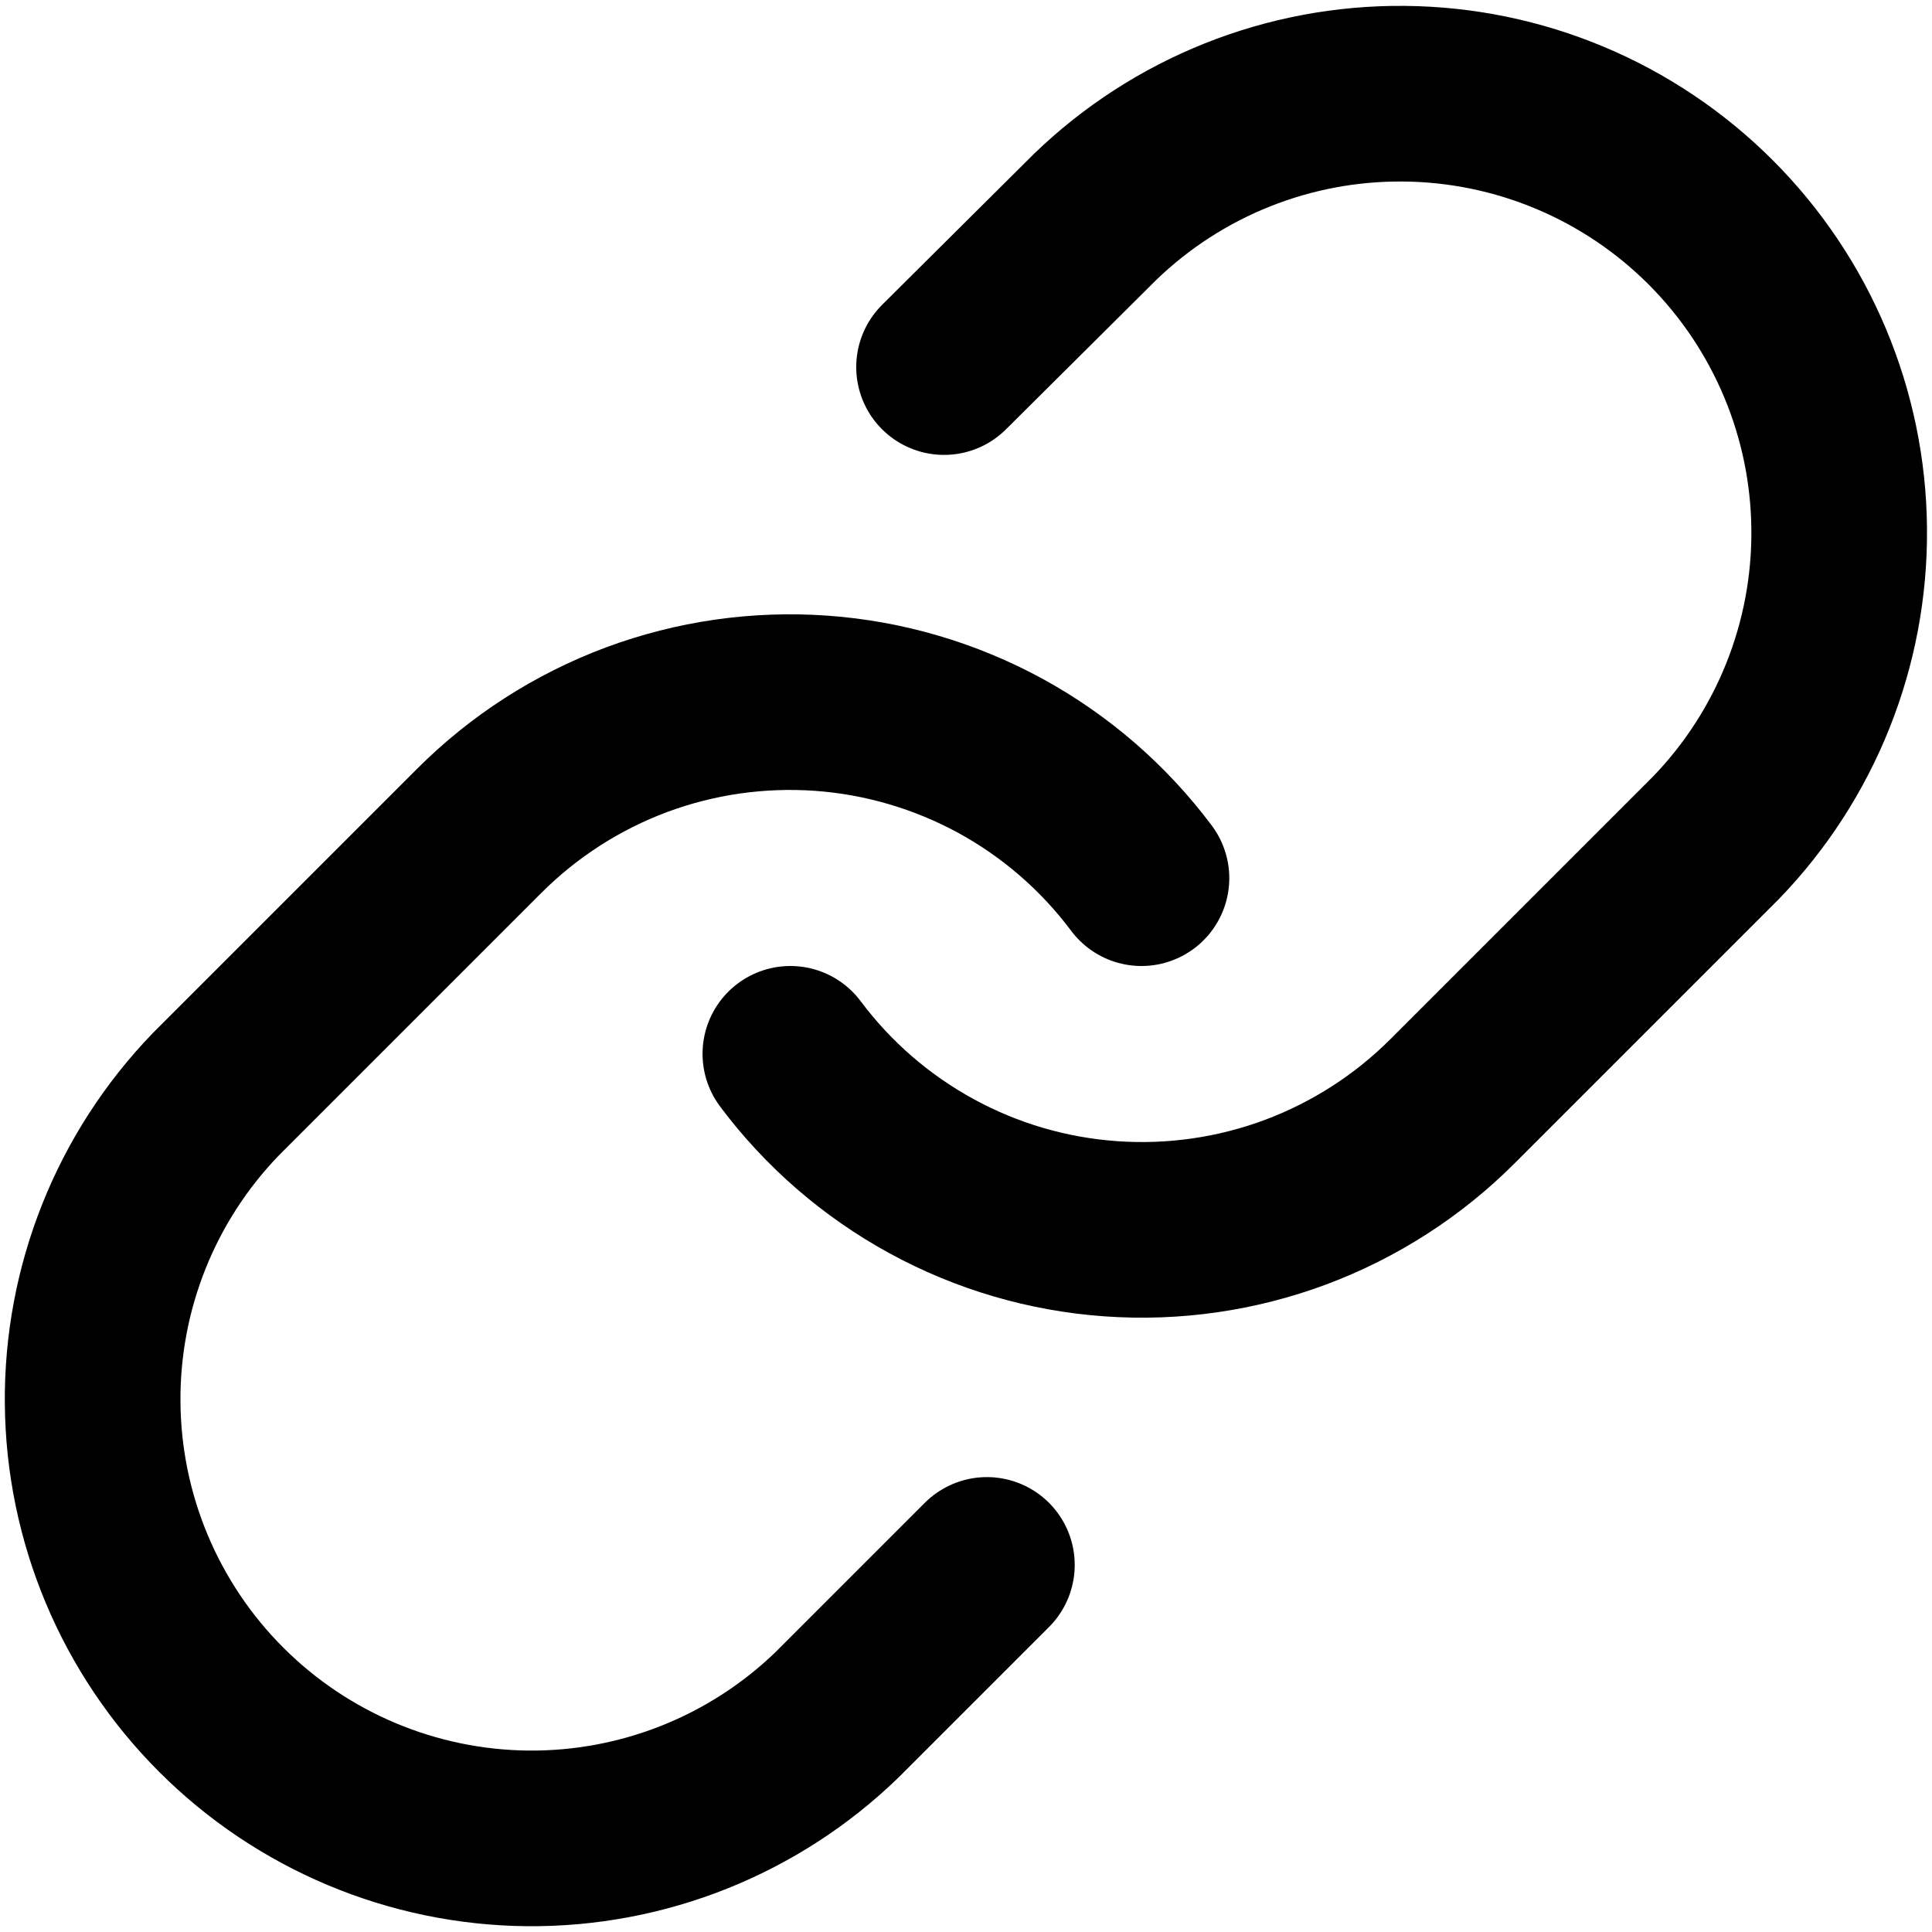
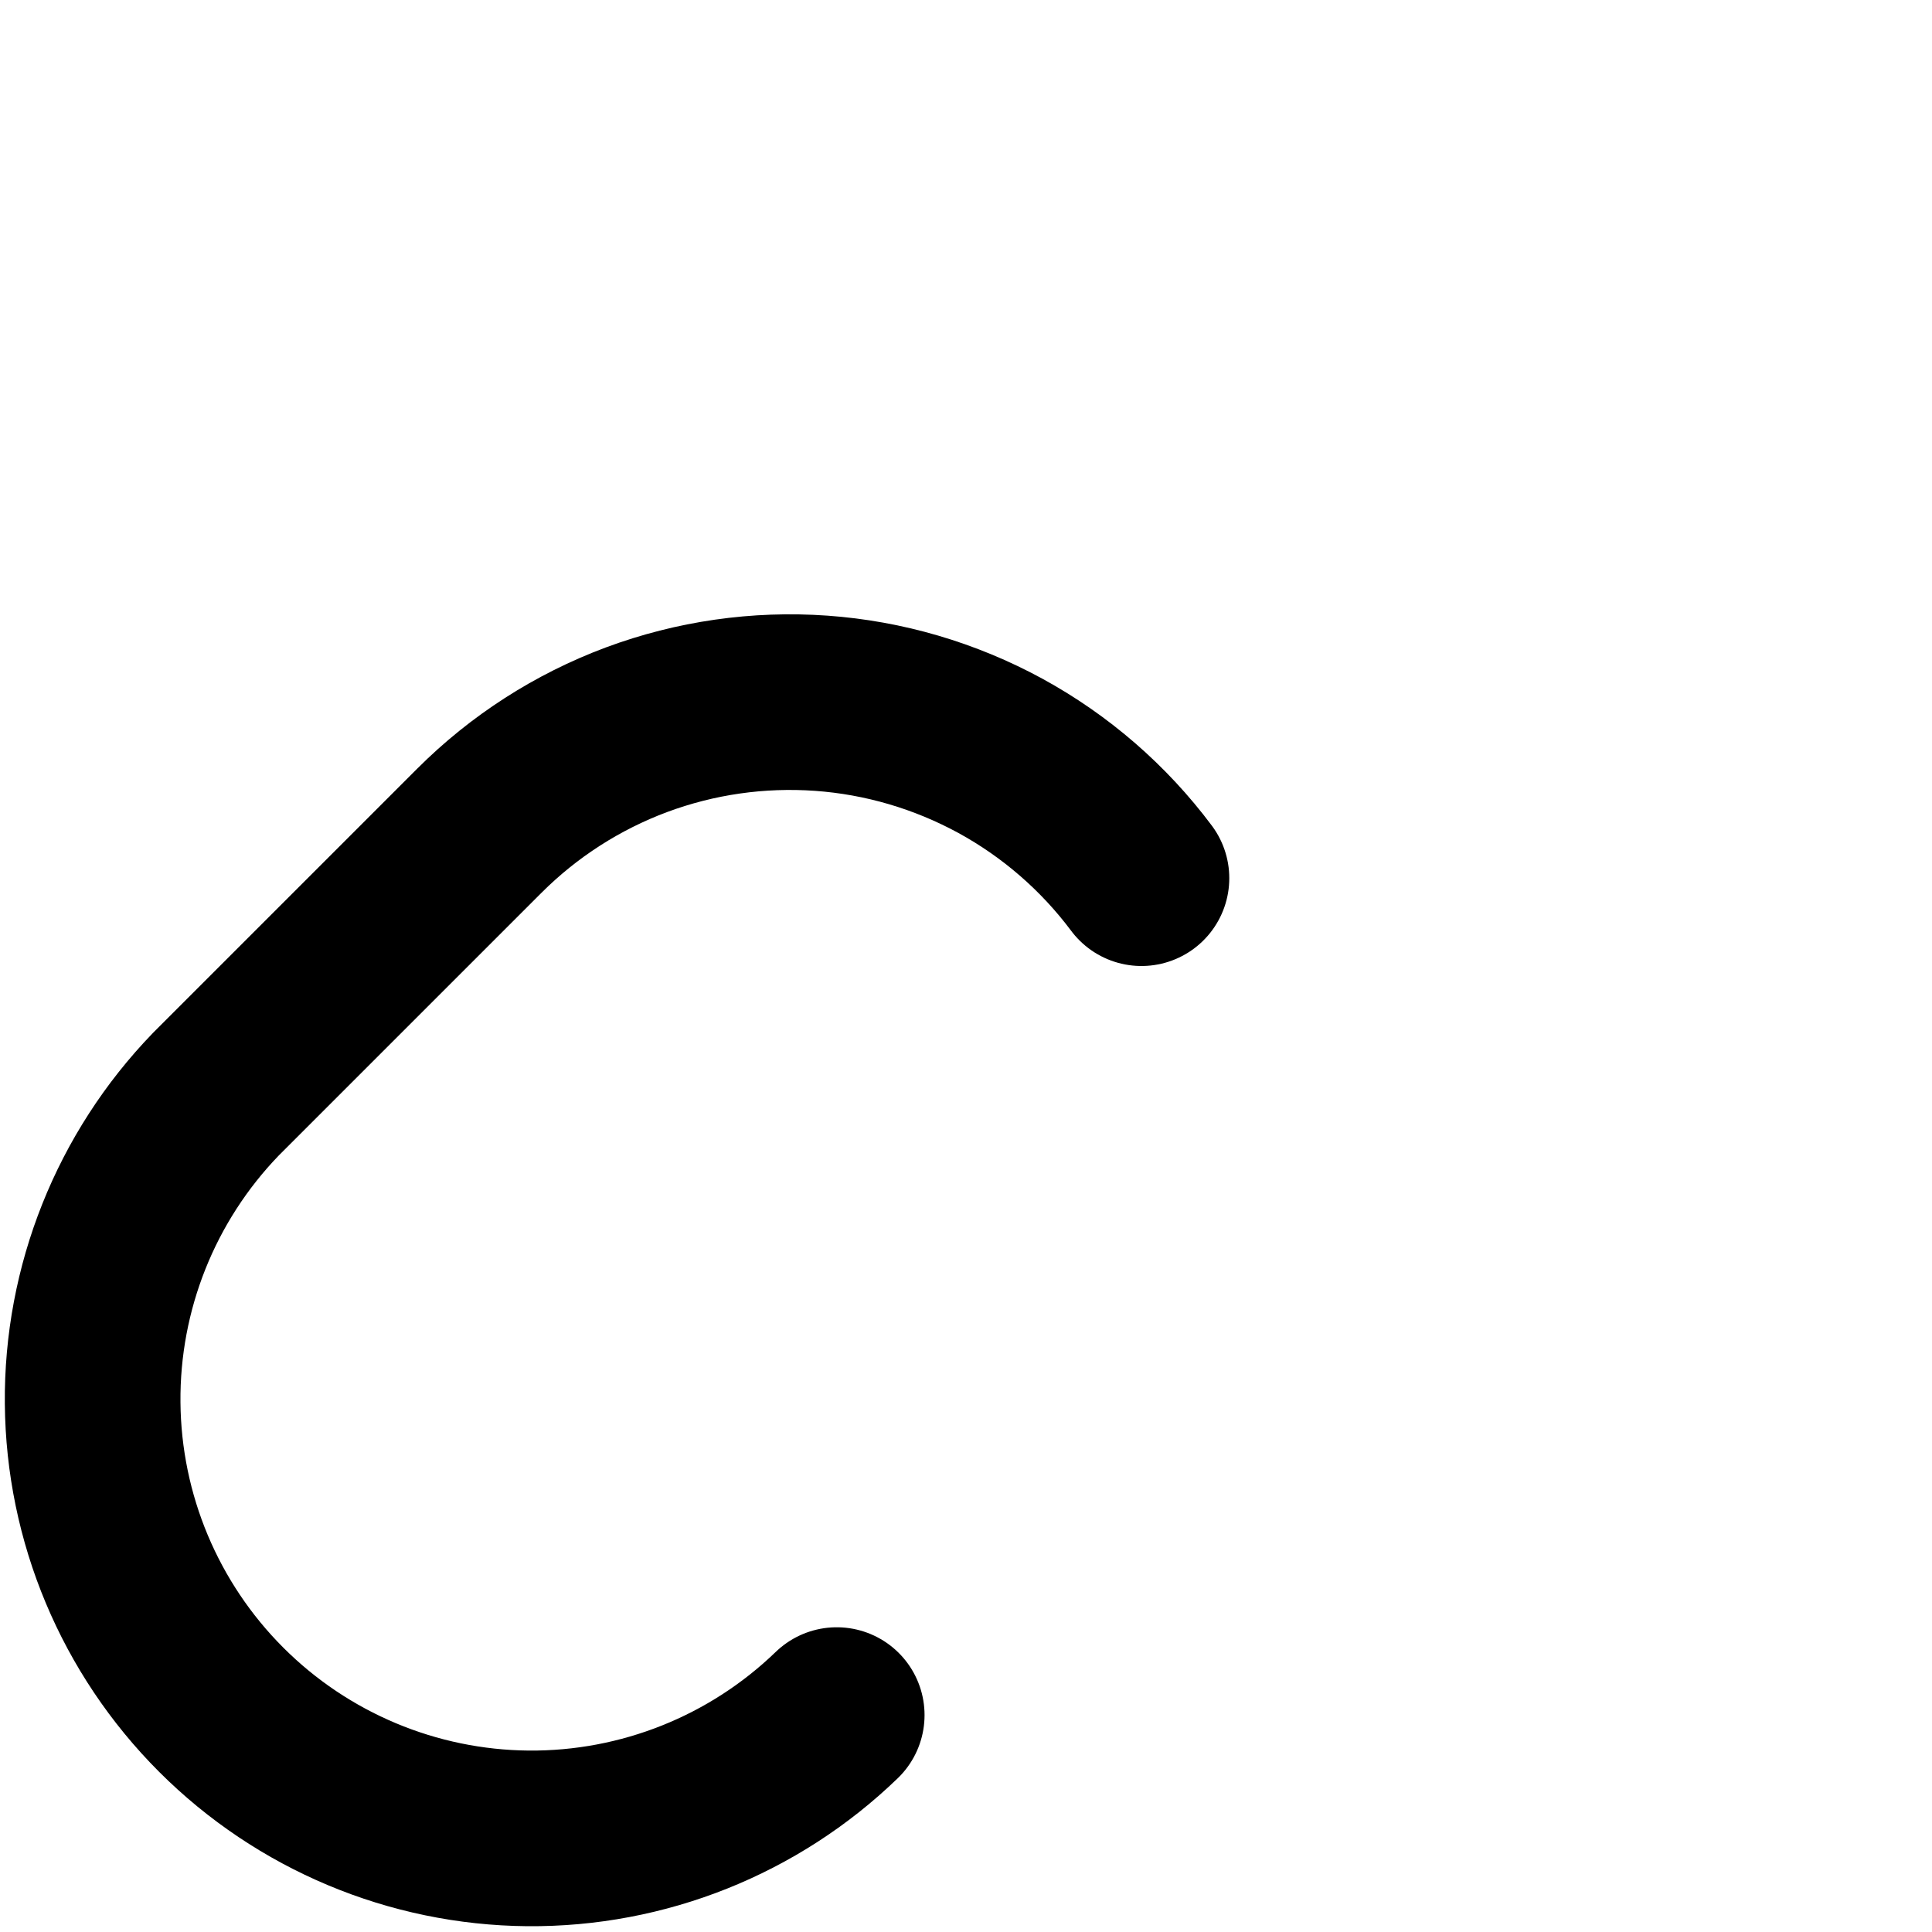
<svg xmlns="http://www.w3.org/2000/svg" width="22" height="22" viewBox="0 0 22 22" fill="none">
-   <path d="M9 12C9.429 12.574 9.977 13.049 10.607 13.393C11.236 13.737 11.931 13.941 12.647 13.992C13.362 14.043 14.08 13.94 14.751 13.69C15.423 13.439 16.033 13.047 16.54 12.54L19.54 9.54C20.451 8.597 20.955 7.334 20.943 6.023C20.932 4.712 20.406 3.458 19.479 2.531C18.552 1.604 17.298 1.078 15.987 1.067C14.676 1.055 13.413 1.559 12.47 2.47L10.75 4.18" stroke="black" stroke-width="2" stroke-linecap="round" stroke-linejoin="round" />
-   <path d="M12.998 10C12.569 9.426 12.021 8.951 11.392 8.607C10.762 8.264 10.067 8.059 9.352 8.008C8.636 7.957 7.919 8.06 7.247 8.31C6.575 8.561 5.965 8.953 5.458 9.46L2.458 12.46C1.547 13.403 1.043 14.666 1.055 15.977C1.066 17.288 1.592 18.542 2.519 19.469C3.446 20.396 4.7 20.922 6.011 20.934C7.322 20.945 8.585 20.441 9.528 19.53L11.238 17.82" stroke="black" stroke-width="2" stroke-linecap="round" stroke-linejoin="round" />
+   <path d="M12.998 10C12.569 9.426 12.021 8.951 11.392 8.607C10.762 8.264 10.067 8.059 9.352 8.008C8.636 7.957 7.919 8.06 7.247 8.31C6.575 8.561 5.965 8.953 5.458 9.46L2.458 12.46C1.547 13.403 1.043 14.666 1.055 15.977C1.066 17.288 1.592 18.542 2.519 19.469C3.446 20.396 4.7 20.922 6.011 20.934C7.322 20.945 8.585 20.441 9.528 19.53" stroke="black" stroke-width="2" stroke-linecap="round" stroke-linejoin="round" />
</svg>